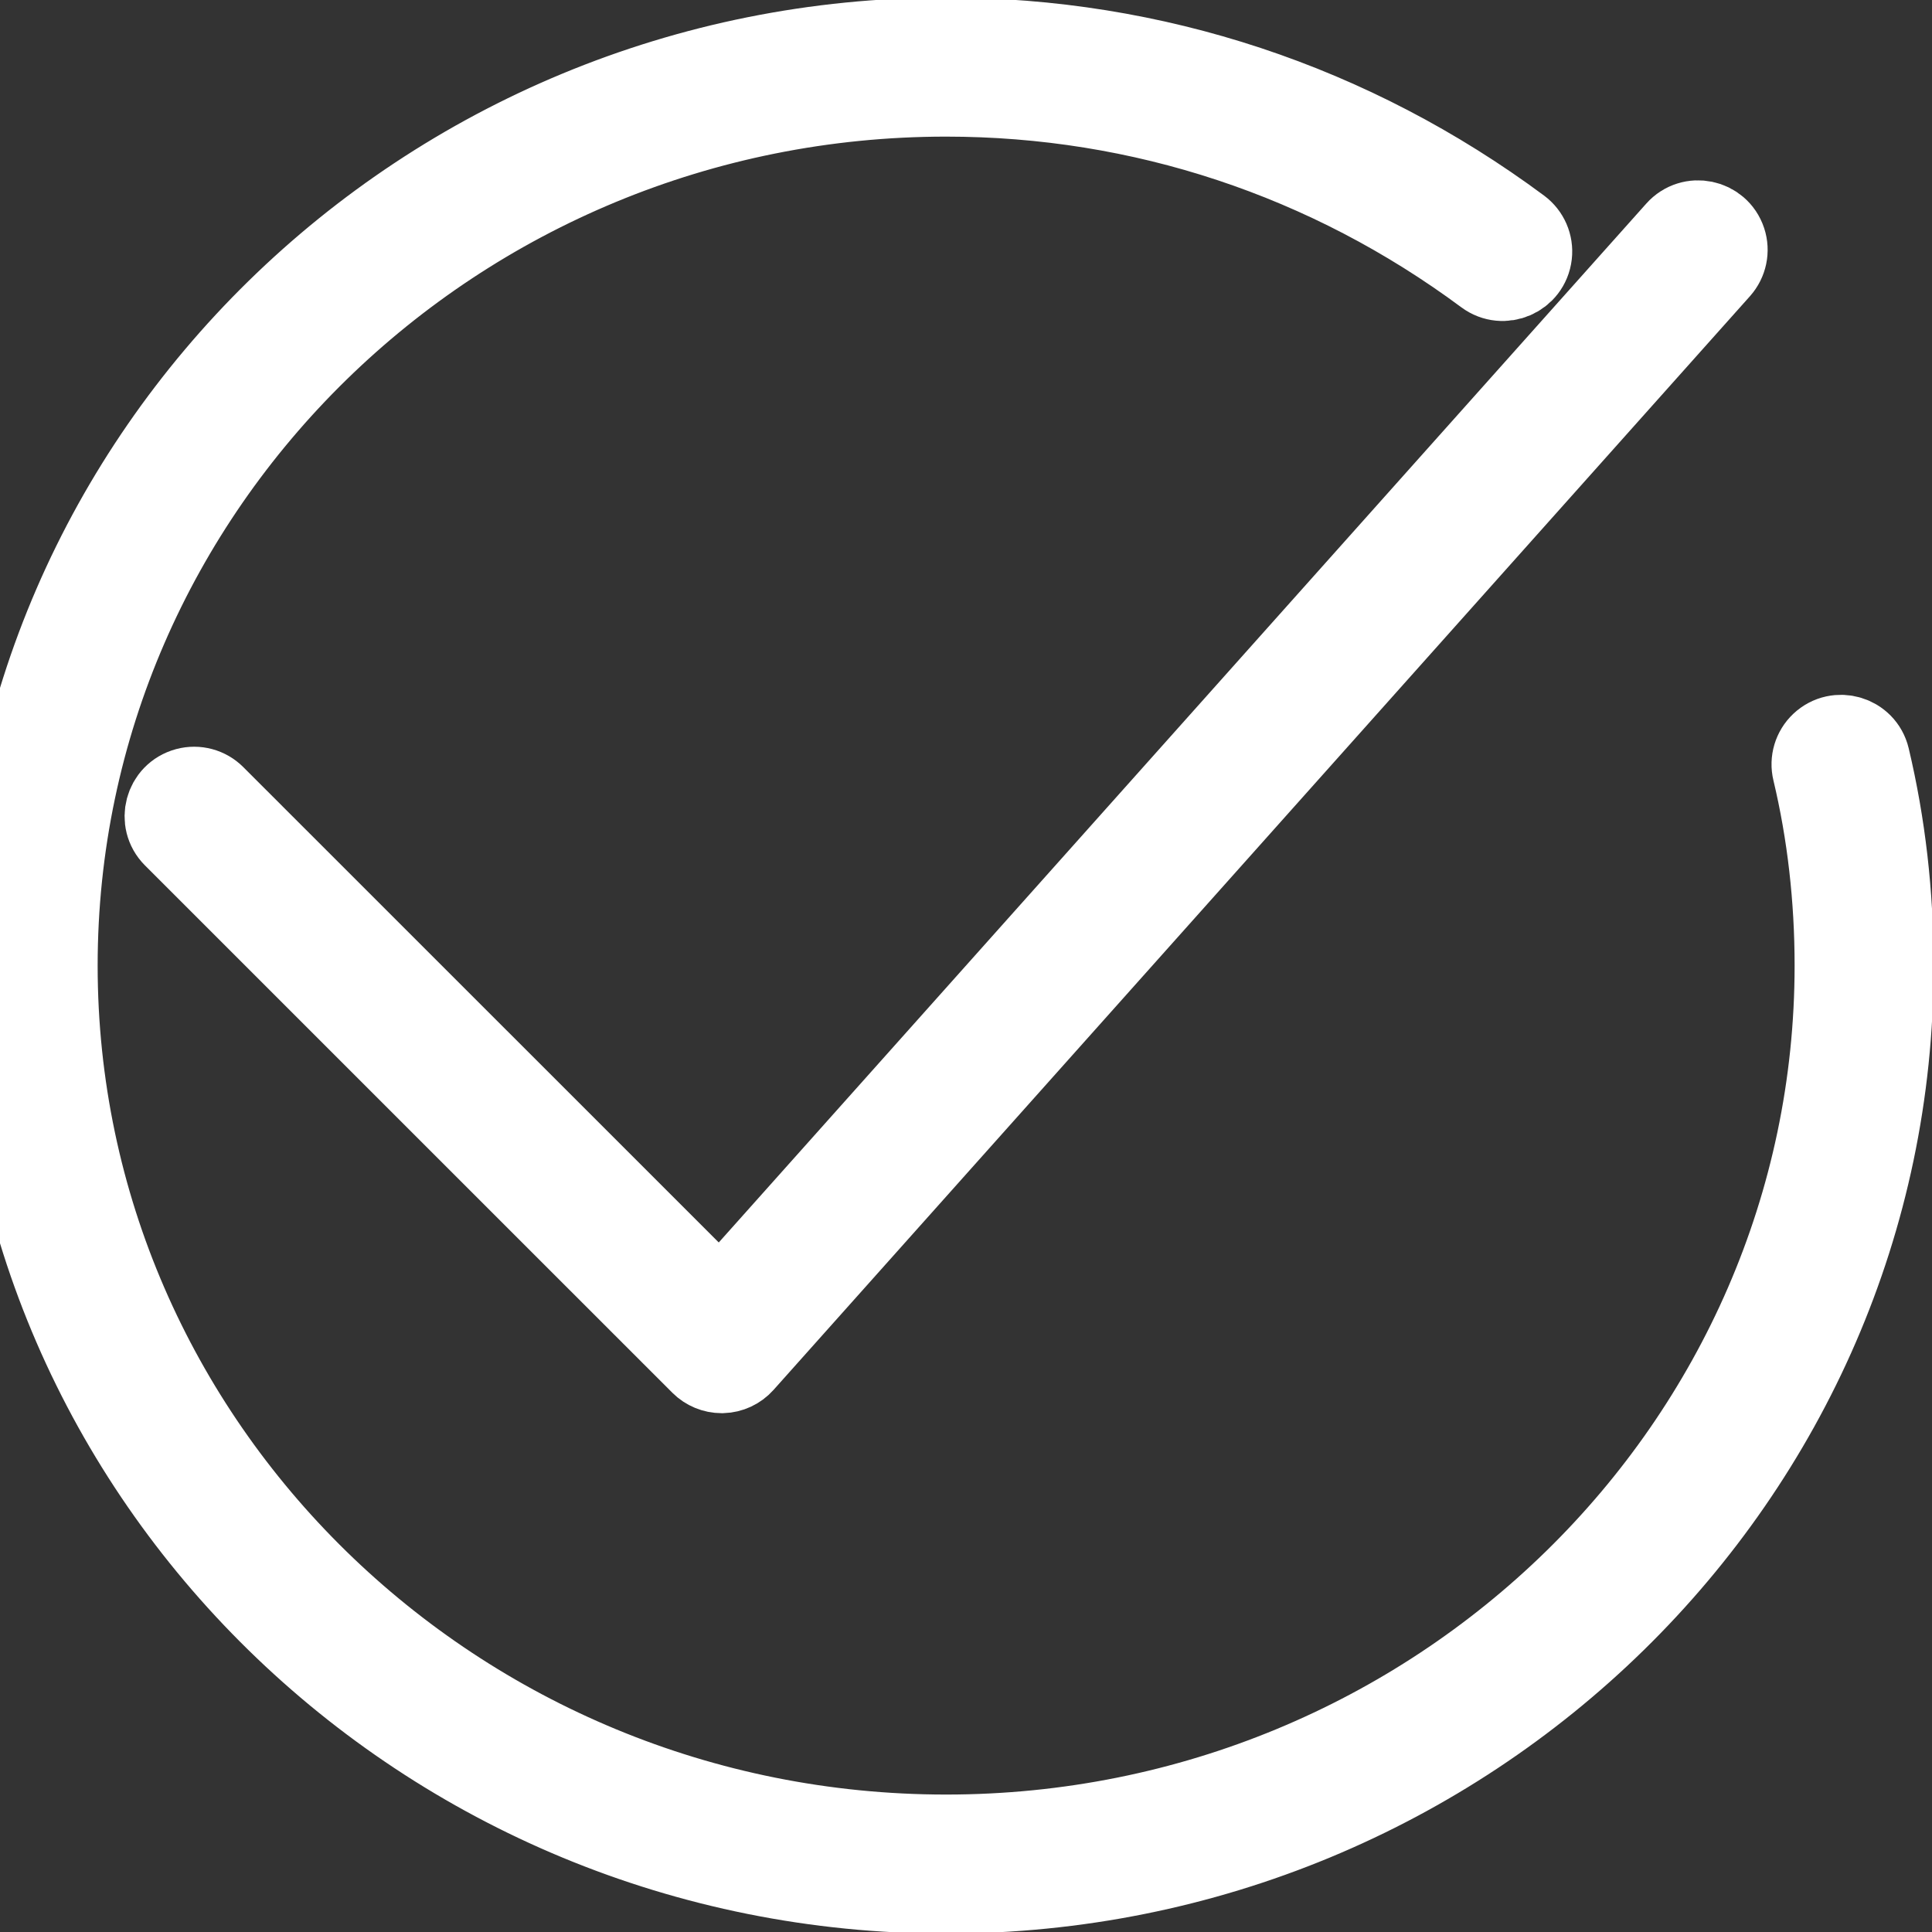
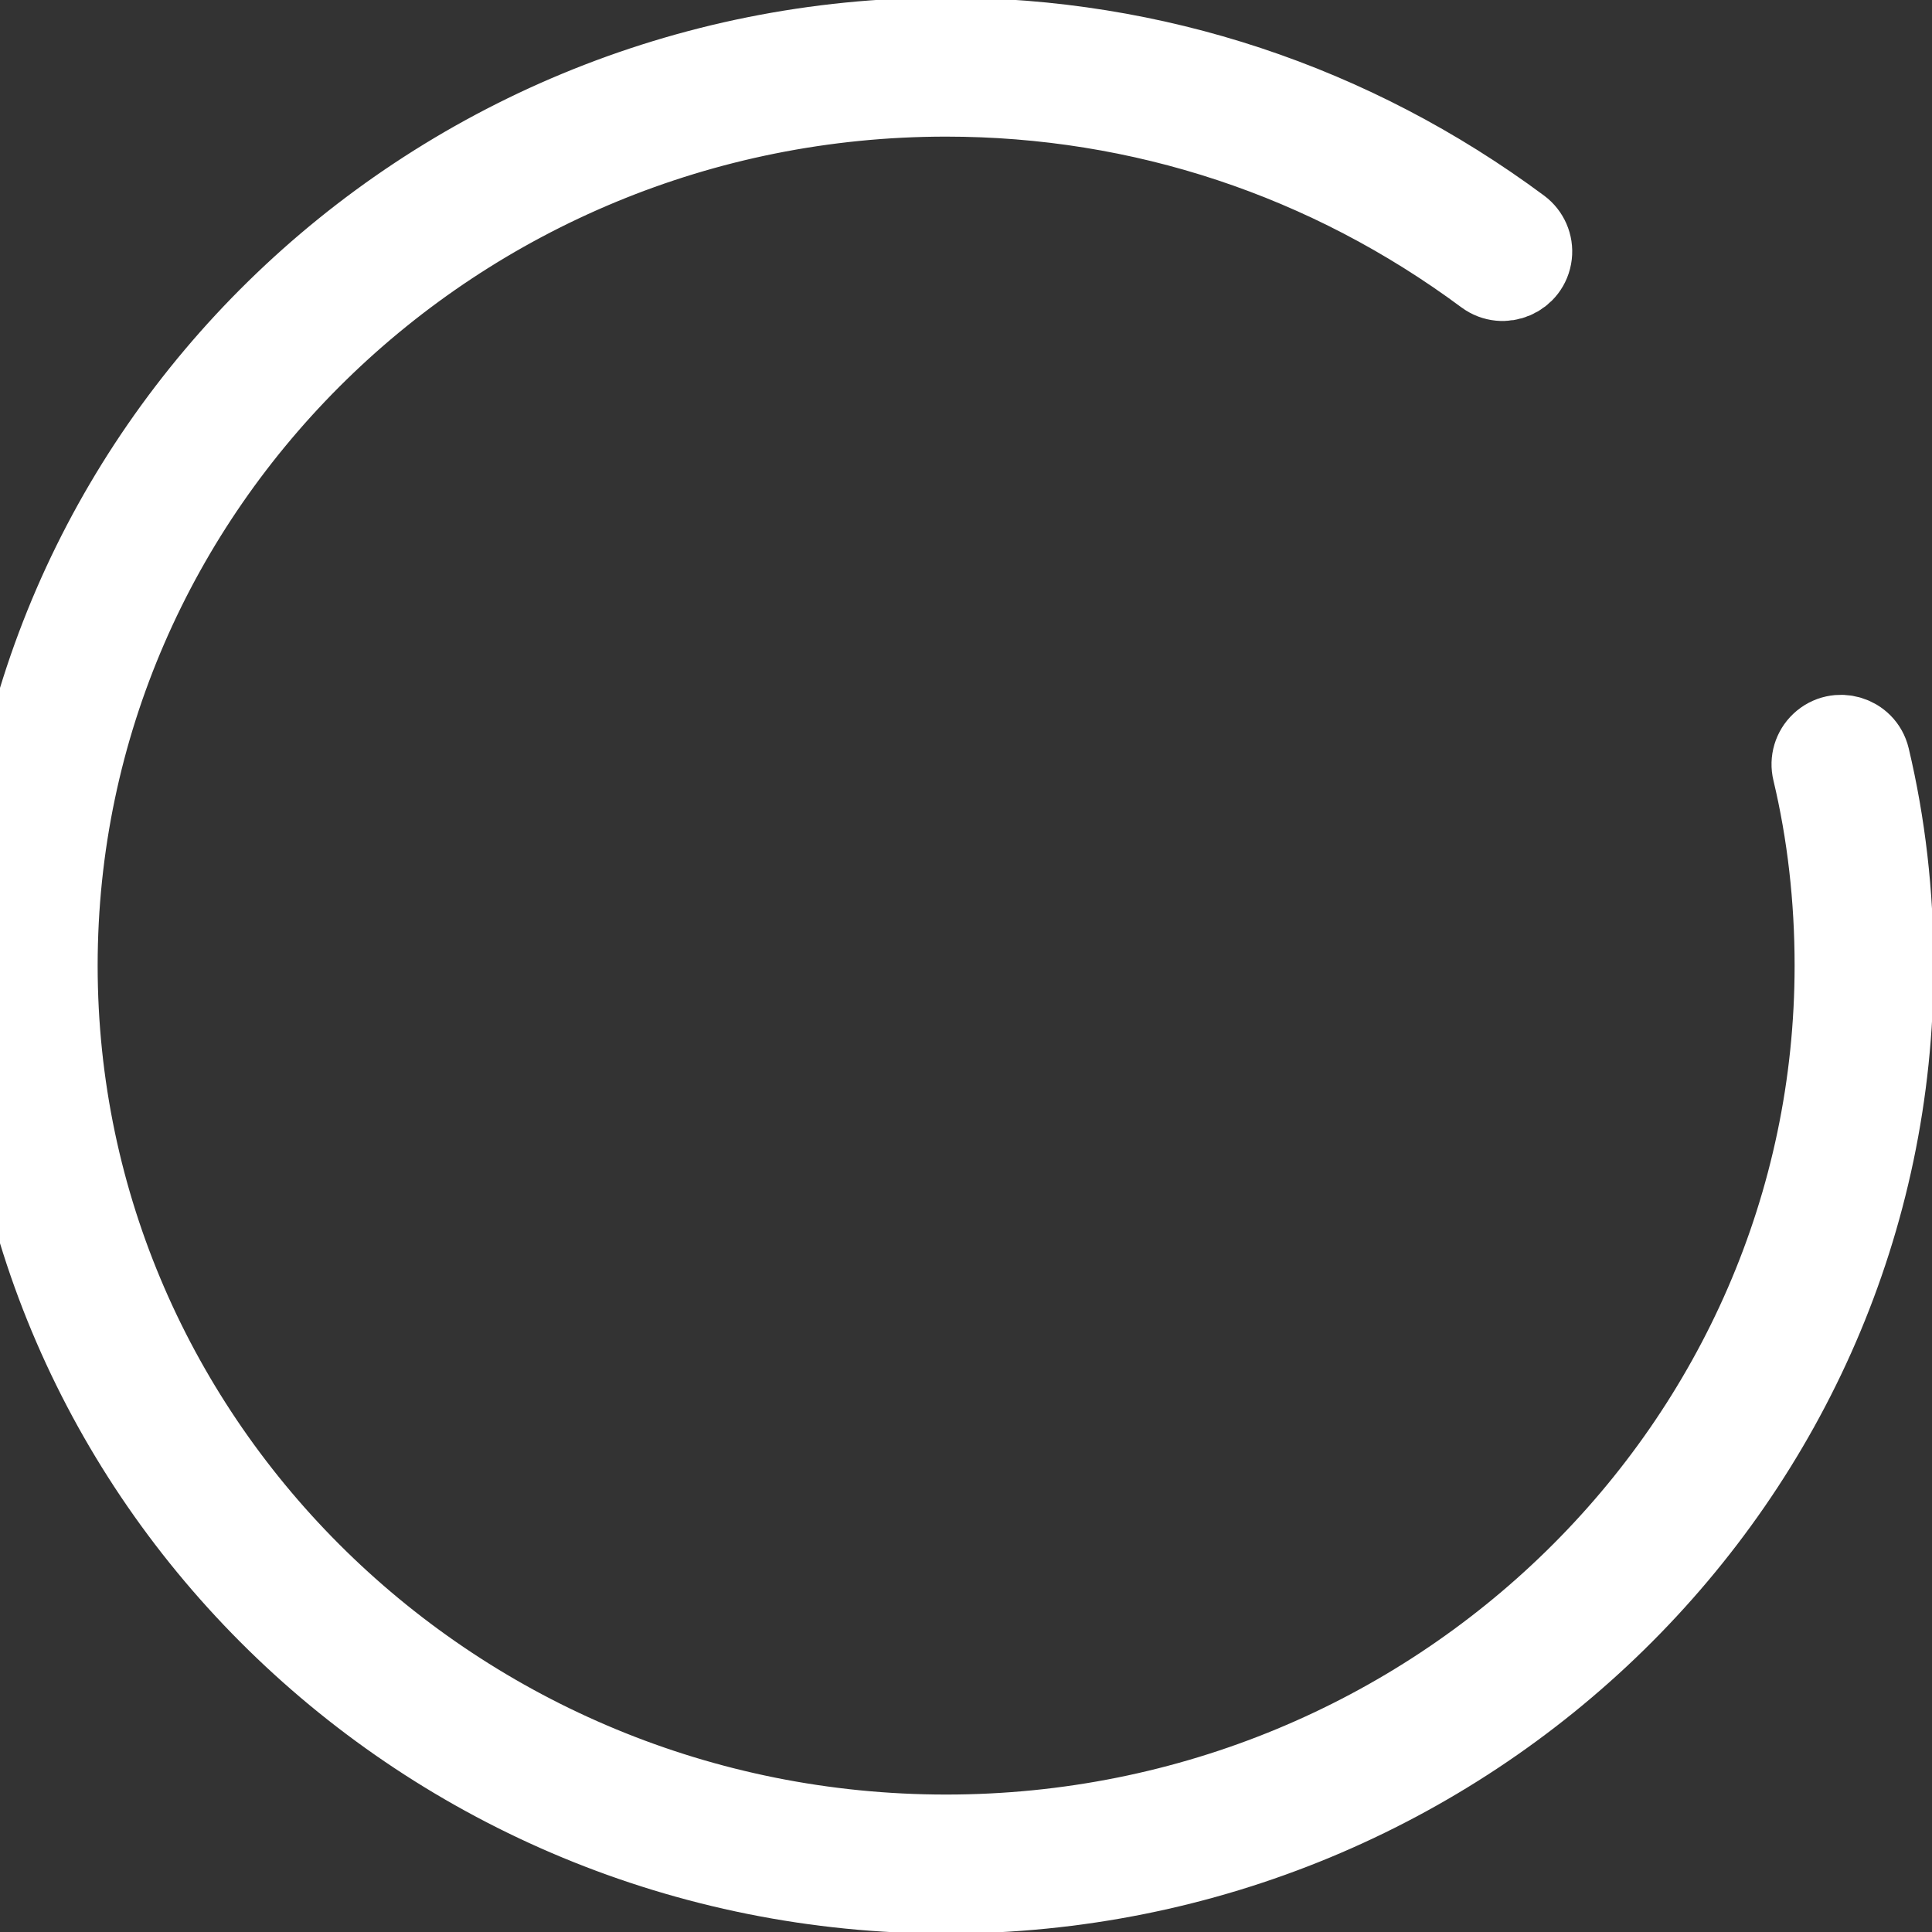
<svg xmlns="http://www.w3.org/2000/svg" viewBox="0 0 35.00 35.00" data-guides="{&quot;vertical&quot;:[],&quot;horizontal&quot;:[]}">
  <rect x="0" y="0" width="35.00" height="35.00" fill="#333333" stroke="none" />
  <path fill="" stroke="#ffffff" fill-opacity="0" stroke-width="1.5" stroke-opacity="1" fill-rule="evenodd" id="tSvg17b503736ed" title="Path 11" d="M33.848 13.729C33.757 13.348 33.287 13.208 33.002 13.477C32.87 13.602 32.814 13.788 32.857 13.965C33.125 15.089 33.261 16.276 33.261 17.493C33.261 26.187 26.029 33.26 17.14 33.26C8.251 33.26 1.019 26.187 1.019 17.493C1.019 8.798 8.251 1.725 17.14 1.725C20.68 1.725 24.062 2.845 26.919 4.964C27.234 5.198 27.684 5.003 27.729 4.614C27.75 4.433 27.672 4.255 27.526 4.146C24.492 1.895 20.901 0.706 17.14 0.706C7.689 0.706 0 8.236 0 17.493C0 26.749 7.689 34.279 17.14 34.279C26.591 34.279 34.28 26.749 34.28 17.493C34.28 16.197 34.134 14.931 33.848 13.729Z" />
-   <path fill="" stroke="#ffffff" fill-opacity="0" stroke-width="1.5" stroke-opacity="1" fill-rule="evenodd" id="tSvgd3d27bc6d6" title="Path 12" d="M13.073 24.851C12.938 24.851 12.808 24.797 12.712 24.702C9.527 21.517 6.342 18.332 3.157 15.148C2.879 14.87 3.006 14.397 3.385 14.295C3.561 14.248 3.748 14.298 3.877 14.427C6.935 17.485 9.993 20.542 13.052 23.6C18.828 17.129 24.606 10.658 30.383 4.188C30.644 3.895 31.124 3.995 31.247 4.367C31.304 4.54 31.264 4.73 31.143 4.866C25.246 11.471 19.349 18.076 13.453 24.681C13.36 24.785 13.227 24.847 13.087 24.851C13.082 24.851 13.078 24.851 13.073 24.851Z" />
  <defs />
</svg>